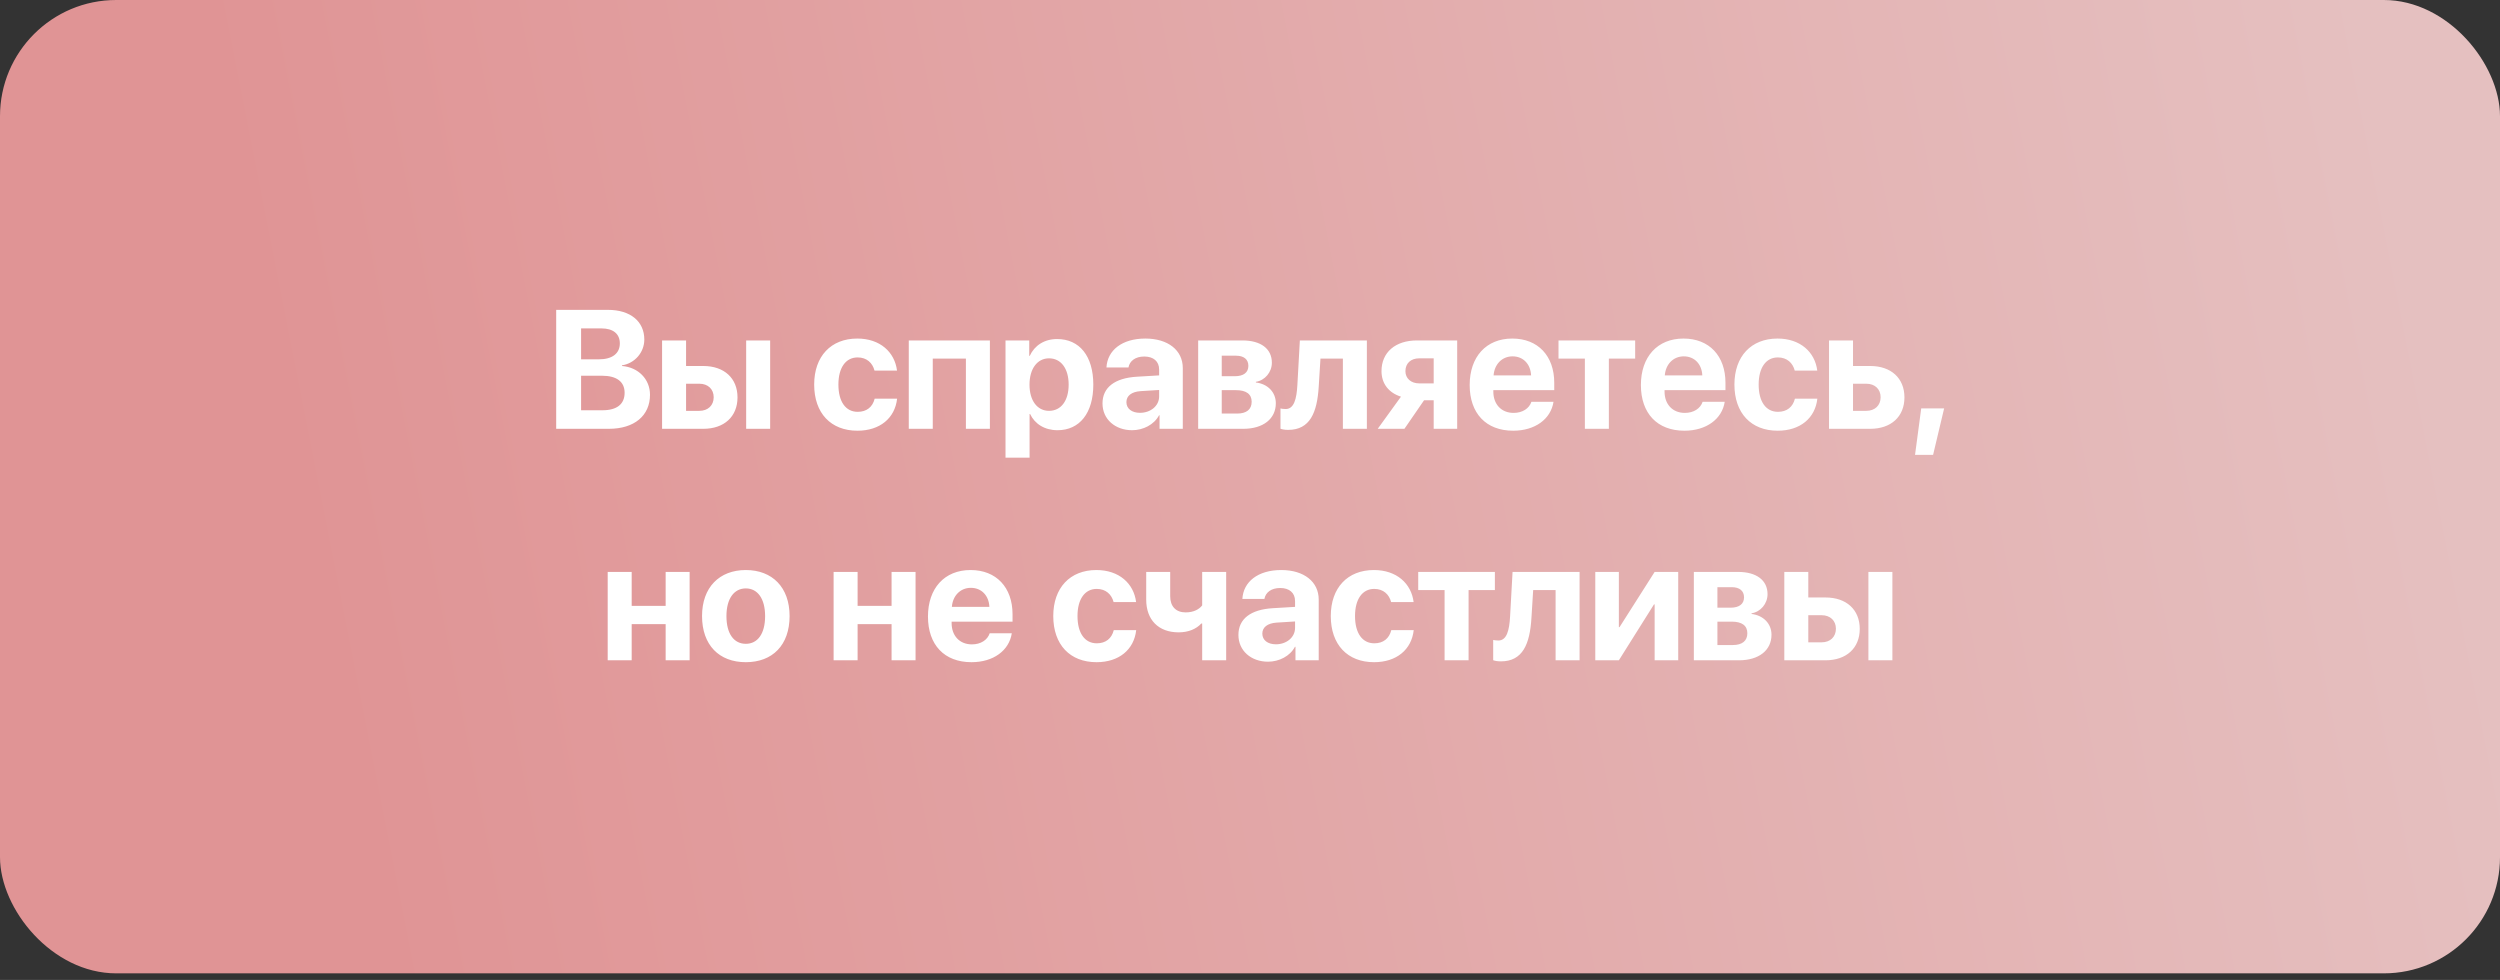
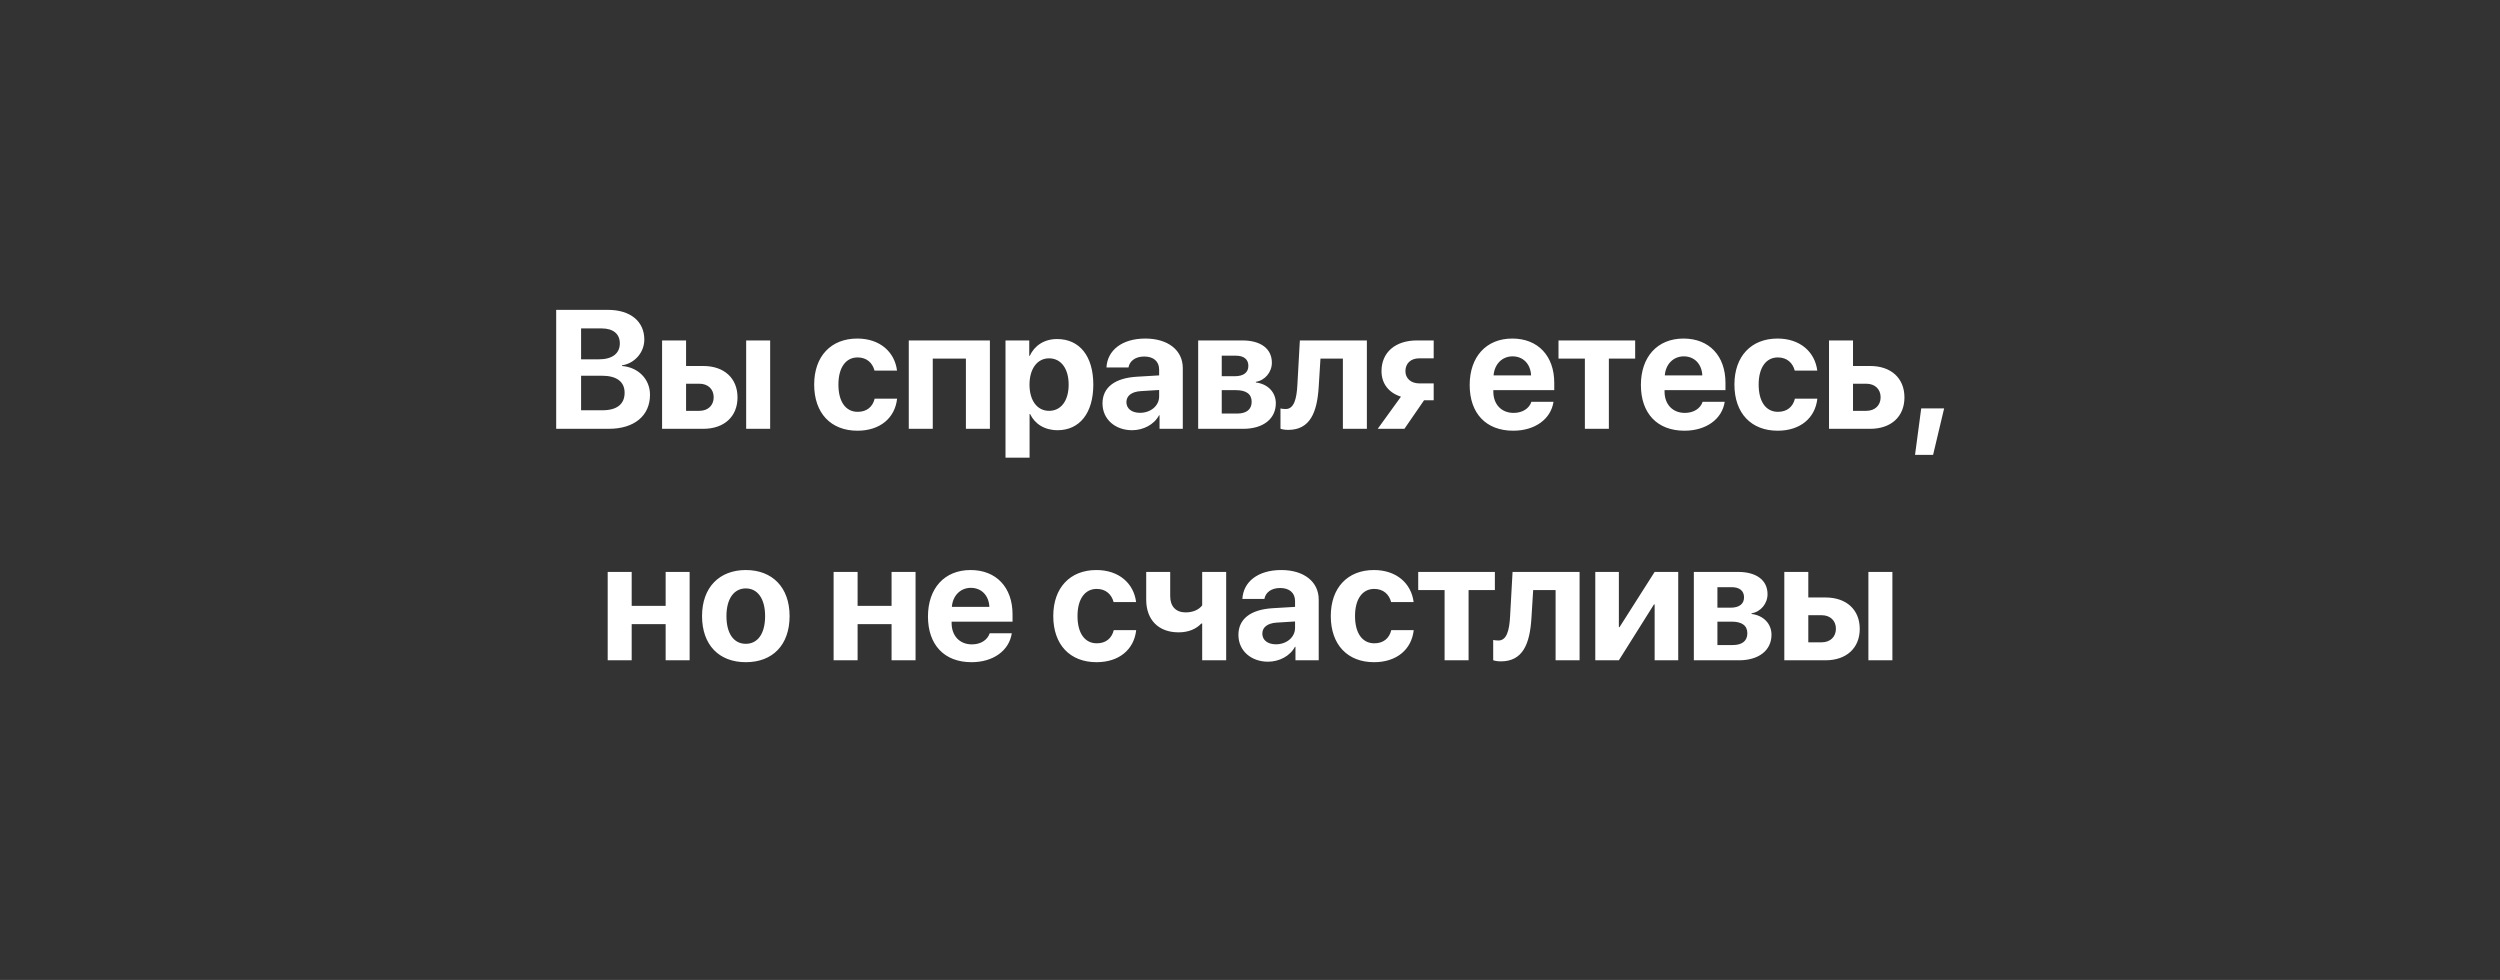
<svg xmlns="http://www.w3.org/2000/svg" width="324" height="127" viewBox="0 0 324 127" fill="none">
  <rect x="0" y="0" width="324" height="127" fill="#333333" stroke="none" />
-   <rect width="324" height="126.147" rx="15.062" fill="url(#paint0_linear_238_109)" />
-   <path d="M78.909 55.574H72.082V40.158H78.792C81.687 40.158 83.503 41.643 83.503 44.004C83.503 45.692 82.242 47.102 80.608 47.348V47.433C82.702 47.593 84.24 49.121 84.24 51.162C84.24 53.876 82.2 55.574 78.909 55.574ZM75.309 42.562V46.568H77.627C79.347 46.568 80.33 45.809 80.33 44.506C80.33 43.267 79.465 42.562 77.958 42.562H75.309ZM75.309 53.17H78.087C79.945 53.17 80.95 52.38 80.95 50.906C80.95 49.463 79.913 48.694 78.012 48.694H75.309V53.17ZM96.703 55.574V44.121H99.812V55.574H96.703ZM90.635 49.73H88.915V53.245H90.635C91.767 53.245 92.494 52.529 92.494 51.482C92.494 50.435 91.756 49.73 90.635 49.73ZM85.806 55.574V44.121H88.915V47.433H91.147C93.85 47.433 95.581 49.014 95.581 51.504C95.581 53.993 93.85 55.574 91.147 55.574H85.806ZM116.254 48.032H113.338C113.081 47.038 112.333 46.322 111.148 46.322C109.609 46.322 108.658 47.647 108.658 49.837C108.658 52.07 109.609 53.373 111.158 53.373C112.323 53.373 113.092 52.743 113.359 51.664H116.265C115.987 54.196 114.032 55.82 111.126 55.82C107.686 55.82 105.517 53.555 105.517 49.837C105.517 46.183 107.686 43.876 111.105 43.876C114.054 43.876 115.955 45.628 116.254 48.032ZM125.181 55.574V46.472H120.886V55.574H117.777V44.121H128.29V55.574H125.181ZM137.002 43.94C139.908 43.94 141.693 46.151 141.693 49.848C141.693 53.534 139.919 55.756 137.056 55.756C135.389 55.756 134.107 54.944 133.498 53.651H133.434V59.313H130.314V44.121H133.391V46.119H133.455C134.075 44.773 135.346 43.94 137.002 43.94ZM135.955 53.245C137.515 53.245 138.498 51.931 138.498 49.848C138.498 47.775 137.515 46.44 135.955 46.44C134.428 46.44 133.423 47.797 133.423 49.848C133.423 51.92 134.428 53.245 135.955 53.245ZM147.745 53.502C149.102 53.502 150.224 52.615 150.224 51.376V50.542L147.809 50.692C146.645 50.777 145.982 51.301 145.982 52.113C145.982 52.967 146.687 53.502 147.745 53.502ZM146.719 55.756C144.54 55.756 142.884 54.346 142.884 52.284C142.884 50.2 144.487 48.993 147.339 48.822L150.224 48.651V47.893C150.224 46.824 149.476 46.205 148.301 46.205C147.136 46.205 146.399 46.782 146.249 47.626H143.397C143.514 45.403 145.405 43.876 148.439 43.876C151.377 43.876 153.29 45.393 153.29 47.7V55.574H150.277V53.822H150.213C149.572 55.04 148.151 55.756 146.719 55.756ZM160.186 46.098H158.338V48.758H160.026C161.169 48.758 161.789 48.277 161.789 47.412C161.789 46.579 161.212 46.098 160.186 46.098ZM160.186 50.564H158.338V53.598H160.325C161.543 53.598 162.216 53.064 162.216 52.07C162.216 51.076 161.511 50.564 160.186 50.564ZM155.283 55.574V44.121H161.02C163.402 44.121 164.834 45.2 164.834 47.006C164.834 48.235 163.936 49.303 162.761 49.484V49.57C164.289 49.752 165.347 50.82 165.347 52.262C165.347 54.271 163.723 55.574 161.127 55.574H155.283ZM170.908 50.083C170.705 53.48 169.775 55.713 166.944 55.713C166.463 55.713 166.111 55.628 165.95 55.563V52.935C166.079 52.967 166.314 53.01 166.623 53.01C167.713 53.01 168.044 51.685 168.141 49.88L168.461 44.121H177.147V55.574H174.038V46.472H171.132L170.908 50.083ZM183.936 49.688H185.806V46.44H183.936C182.836 46.44 182.142 47.091 182.142 48.106C182.142 49.025 182.847 49.688 183.936 49.688ZM185.806 55.574V51.878H184.556L182.013 55.574H178.552L181.565 51.408C180.005 50.916 179.043 49.741 179.043 48.096C179.043 45.66 180.849 44.121 183.627 44.121H188.851V55.574H185.806ZM196.025 46.183C194.658 46.183 193.675 47.22 193.568 48.651H198.429C198.365 47.188 197.414 46.183 196.025 46.183ZM198.472 52.07H201.335C200.993 54.313 198.942 55.82 196.111 55.82C192.585 55.82 190.47 53.566 190.47 49.901C190.47 46.247 192.606 43.876 195.993 43.876C199.326 43.876 201.431 46.13 201.431 49.613V50.564H193.536V50.756C193.536 52.391 194.572 53.512 196.164 53.512C197.307 53.512 198.183 52.946 198.472 52.07ZM211.917 44.121V46.472H208.509V55.574H205.4V46.472H201.982V44.121H211.917ZM218.216 46.183C216.848 46.183 215.865 47.22 215.758 48.651H220.619C220.555 47.188 219.604 46.183 218.216 46.183ZM220.662 52.07H223.525C223.183 54.313 221.132 55.82 218.301 55.82C214.775 55.82 212.66 53.566 212.66 49.901C212.66 46.247 214.797 43.876 218.184 43.876C221.517 43.876 223.621 46.13 223.621 49.613V50.564H215.726V50.756C215.726 52.391 216.763 53.512 218.354 53.512C219.498 53.512 220.374 52.946 220.662 52.07ZM235.518 48.032H232.601C232.345 47.038 231.597 46.322 230.411 46.322C228.873 46.322 227.922 47.647 227.922 49.837C227.922 52.07 228.873 53.373 230.422 53.373C231.586 53.373 232.356 52.743 232.623 51.664H235.529C235.251 54.196 233.296 55.82 230.39 55.82C226.95 55.82 224.781 53.555 224.781 49.837C224.781 46.183 226.95 43.876 230.368 43.876C233.317 43.876 235.219 45.628 235.518 48.032ZM241.87 49.73H240.15V53.245H241.87C243.002 53.245 243.729 52.529 243.729 51.482C243.729 50.435 242.991 49.73 241.87 49.73ZM237.041 55.574V44.121H240.15V47.433H242.382C245.085 47.433 246.816 49.014 246.816 51.504C246.816 53.993 245.085 55.574 242.382 55.574H237.041ZM250.529 58.95H248.189L248.99 52.925H251.96L250.529 58.95ZM86.268 85.574V80.884H81.866V85.574H78.757V74.121H81.866V78.523H86.268V74.121H89.376V85.574H86.268ZM96.658 85.82C93.196 85.82 90.985 83.598 90.985 79.837C90.985 76.13 93.228 73.876 96.658 73.876C100.087 73.876 102.331 76.119 102.331 79.837C102.331 83.608 100.119 85.82 96.658 85.82ZM96.658 83.438C98.185 83.438 99.158 82.145 99.158 79.848C99.158 77.572 98.175 76.258 96.658 76.258C95.141 76.258 94.147 77.572 94.147 79.848C94.147 82.145 95.119 83.438 96.658 83.438ZM115.547 85.574V80.884H111.145V85.574H108.036V74.121H111.145V78.523H115.547V74.121H118.656V85.574H115.547ZM125.819 76.183C124.452 76.183 123.469 77.22 123.362 78.651H128.223C128.159 77.188 127.208 76.183 125.819 76.183ZM128.266 82.07H131.129C130.787 84.314 128.736 85.82 125.905 85.82C122.379 85.82 120.264 83.566 120.264 79.901C120.264 76.247 122.4 73.876 125.787 73.876C129.12 73.876 131.225 76.13 131.225 79.613V80.564H123.33V80.756C123.33 82.391 124.366 83.512 125.958 83.512C127.101 83.512 127.977 82.946 128.266 82.07ZM147.24 78.032H144.324C144.067 77.038 143.319 76.322 142.134 76.322C140.595 76.322 139.644 77.647 139.644 79.837C139.644 82.07 140.595 83.373 142.144 83.373C143.309 83.373 144.078 82.743 144.345 81.664H147.251C146.973 84.196 145.018 85.82 142.112 85.82C138.672 85.82 136.503 83.555 136.503 79.837C136.503 76.183 138.672 73.876 142.091 73.876C145.04 73.876 146.941 75.628 147.24 78.032ZM158.912 85.574H155.803V80.809H155.686C155.056 81.493 154.062 81.953 152.748 81.953C150.13 81.953 148.549 80.318 148.549 77.722V74.121H151.658V77.273C151.658 78.587 152.395 79.367 153.656 79.367C154.703 79.367 155.419 78.961 155.803 78.459V74.121H158.912V85.574ZM165.36 83.502C166.717 83.502 167.839 82.615 167.839 81.376V80.542L165.424 80.692C164.26 80.777 163.597 81.301 163.597 82.113C163.597 82.967 164.303 83.502 165.36 83.502ZM164.335 85.756C162.155 85.756 160.499 84.346 160.499 82.284C160.499 80.2 162.102 78.993 164.954 78.822L167.839 78.651V77.893C167.839 76.824 167.091 76.205 165.916 76.205C164.751 76.205 164.014 76.782 163.865 77.626H161.012C161.129 75.403 163.02 73.876 166.055 73.876C168.993 73.876 170.905 75.393 170.905 77.7V85.574H167.892V83.822H167.828C167.187 85.04 165.766 85.756 164.335 85.756ZM183.207 78.032H180.291C180.034 77.038 179.287 76.322 178.101 76.322C176.562 76.322 175.611 77.647 175.611 79.837C175.611 82.07 176.562 83.373 178.111 83.373C179.276 83.373 180.045 82.743 180.312 81.664H183.218C182.94 84.196 180.985 85.82 178.079 85.82C174.639 85.82 172.47 83.555 172.47 79.837C172.47 76.183 174.639 73.876 178.058 73.876C181.007 73.876 182.908 75.628 183.207 78.032ZM193.736 74.121V76.472H190.328V85.574H187.219V76.472H183.801V74.121H193.736ZM198.475 80.083C198.272 83.48 197.342 85.713 194.511 85.713C194.03 85.713 193.678 85.628 193.518 85.564V82.935C193.646 82.967 193.881 83.01 194.191 83.01C195.28 83.01 195.612 81.685 195.708 79.88L196.028 74.121H204.714V85.574H201.605V76.472H198.699L198.475 80.083ZM209.805 85.574H206.749V74.121H209.805V81.279H209.89L214.442 74.121H217.497V85.574H214.442V78.331H214.356L209.805 85.574ZM224.426 76.098H222.577V78.758H224.265C225.409 78.758 226.028 78.277 226.028 77.412C226.028 76.579 225.451 76.098 224.426 76.098ZM224.426 80.564H222.577V83.598H224.565C225.783 83.598 226.456 83.064 226.456 82.07C226.456 81.076 225.751 80.564 224.426 80.564ZM219.522 85.574V74.121H225.259C227.642 74.121 229.073 75.2 229.073 77.006C229.073 78.235 228.176 79.303 227.001 79.484V79.57C228.528 79.752 229.586 80.82 229.586 82.262C229.586 84.271 227.962 85.574 225.366 85.574H219.522ZM242.145 85.574V74.121H245.254V85.574H242.145ZM236.076 79.73H234.356V83.245H236.076C237.209 83.245 237.935 82.529 237.935 81.482C237.935 80.435 237.198 79.73 236.076 79.73ZM231.247 85.574V74.121H234.356V77.433H236.589C239.292 77.433 241.023 79.014 241.023 81.504C241.023 83.993 239.292 85.574 236.589 85.574H231.247Z" fill="white" />
+   <path d="M78.909 55.574H72.082V40.158H78.792C81.687 40.158 83.503 41.643 83.503 44.004C83.503 45.692 82.242 47.102 80.608 47.348V47.433C82.702 47.593 84.24 49.121 84.24 51.162C84.24 53.876 82.2 55.574 78.909 55.574ZM75.309 42.562V46.568H77.627C79.347 46.568 80.33 45.809 80.33 44.506C80.33 43.267 79.465 42.562 77.958 42.562H75.309ZM75.309 53.17H78.087C79.945 53.17 80.95 52.38 80.95 50.906C80.95 49.463 79.913 48.694 78.012 48.694H75.309V53.17ZM96.703 55.574V44.121H99.812V55.574H96.703ZM90.635 49.73H88.915V53.245H90.635C91.767 53.245 92.494 52.529 92.494 51.482C92.494 50.435 91.756 49.73 90.635 49.73ZM85.806 55.574V44.121H88.915V47.433H91.147C93.85 47.433 95.581 49.014 95.581 51.504C95.581 53.993 93.85 55.574 91.147 55.574H85.806ZM116.254 48.032H113.338C113.081 47.038 112.333 46.322 111.148 46.322C109.609 46.322 108.658 47.647 108.658 49.837C108.658 52.07 109.609 53.373 111.158 53.373C112.323 53.373 113.092 52.743 113.359 51.664H116.265C115.987 54.196 114.032 55.82 111.126 55.82C107.686 55.82 105.517 53.555 105.517 49.837C105.517 46.183 107.686 43.876 111.105 43.876C114.054 43.876 115.955 45.628 116.254 48.032ZM125.181 55.574V46.472H120.886V55.574H117.777V44.121H128.29V55.574H125.181ZM137.002 43.94C139.908 43.94 141.693 46.151 141.693 49.848C141.693 53.534 139.919 55.756 137.056 55.756C135.389 55.756 134.107 54.944 133.498 53.651H133.434V59.313H130.314V44.121H133.391V46.119H133.455C134.075 44.773 135.346 43.94 137.002 43.94ZM135.955 53.245C137.515 53.245 138.498 51.931 138.498 49.848C138.498 47.775 137.515 46.44 135.955 46.44C134.428 46.44 133.423 47.797 133.423 49.848C133.423 51.92 134.428 53.245 135.955 53.245ZM147.745 53.502C149.102 53.502 150.224 52.615 150.224 51.376V50.542L147.809 50.692C146.645 50.777 145.982 51.301 145.982 52.113C145.982 52.967 146.687 53.502 147.745 53.502ZM146.719 55.756C144.54 55.756 142.884 54.346 142.884 52.284C142.884 50.2 144.487 48.993 147.339 48.822L150.224 48.651V47.893C150.224 46.824 149.476 46.205 148.301 46.205C147.136 46.205 146.399 46.782 146.249 47.626H143.397C143.514 45.403 145.405 43.876 148.439 43.876C151.377 43.876 153.29 45.393 153.29 47.7V55.574H150.277V53.822H150.213C149.572 55.04 148.151 55.756 146.719 55.756ZM160.186 46.098H158.338V48.758H160.026C161.169 48.758 161.789 48.277 161.789 47.412C161.789 46.579 161.212 46.098 160.186 46.098ZM160.186 50.564H158.338V53.598H160.325C161.543 53.598 162.216 53.064 162.216 52.07C162.216 51.076 161.511 50.564 160.186 50.564ZM155.283 55.574V44.121H161.02C163.402 44.121 164.834 45.2 164.834 47.006C164.834 48.235 163.936 49.303 162.761 49.484V49.57C164.289 49.752 165.347 50.82 165.347 52.262C165.347 54.271 163.723 55.574 161.127 55.574H155.283ZM170.908 50.083C170.705 53.48 169.775 55.713 166.944 55.713C166.463 55.713 166.111 55.628 165.95 55.563V52.935C166.079 52.967 166.314 53.01 166.623 53.01C167.713 53.01 168.044 51.685 168.141 49.88L168.461 44.121H177.147V55.574H174.038V46.472H171.132L170.908 50.083ZM183.936 49.688H185.806V46.44H183.936C182.836 46.44 182.142 47.091 182.142 48.106C182.142 49.025 182.847 49.688 183.936 49.688ZM185.806 55.574V51.878H184.556L182.013 55.574H178.552L181.565 51.408C180.005 50.916 179.043 49.741 179.043 48.096C179.043 45.66 180.849 44.121 183.627 44.121H188.851H185.806ZM196.025 46.183C194.658 46.183 193.675 47.22 193.568 48.651H198.429C198.365 47.188 197.414 46.183 196.025 46.183ZM198.472 52.07H201.335C200.993 54.313 198.942 55.82 196.111 55.82C192.585 55.82 190.47 53.566 190.47 49.901C190.47 46.247 192.606 43.876 195.993 43.876C199.326 43.876 201.431 46.13 201.431 49.613V50.564H193.536V50.756C193.536 52.391 194.572 53.512 196.164 53.512C197.307 53.512 198.183 52.946 198.472 52.07ZM211.917 44.121V46.472H208.509V55.574H205.4V46.472H201.982V44.121H211.917ZM218.216 46.183C216.848 46.183 215.865 47.22 215.758 48.651H220.619C220.555 47.188 219.604 46.183 218.216 46.183ZM220.662 52.07H223.525C223.183 54.313 221.132 55.82 218.301 55.82C214.775 55.82 212.66 53.566 212.66 49.901C212.66 46.247 214.797 43.876 218.184 43.876C221.517 43.876 223.621 46.13 223.621 49.613V50.564H215.726V50.756C215.726 52.391 216.763 53.512 218.354 53.512C219.498 53.512 220.374 52.946 220.662 52.07ZM235.518 48.032H232.601C232.345 47.038 231.597 46.322 230.411 46.322C228.873 46.322 227.922 47.647 227.922 49.837C227.922 52.07 228.873 53.373 230.422 53.373C231.586 53.373 232.356 52.743 232.623 51.664H235.529C235.251 54.196 233.296 55.82 230.39 55.82C226.95 55.82 224.781 53.555 224.781 49.837C224.781 46.183 226.95 43.876 230.368 43.876C233.317 43.876 235.219 45.628 235.518 48.032ZM241.87 49.73H240.15V53.245H241.87C243.002 53.245 243.729 52.529 243.729 51.482C243.729 50.435 242.991 49.73 241.87 49.73ZM237.041 55.574V44.121H240.15V47.433H242.382C245.085 47.433 246.816 49.014 246.816 51.504C246.816 53.993 245.085 55.574 242.382 55.574H237.041ZM250.529 58.95H248.189L248.99 52.925H251.96L250.529 58.95ZM86.268 85.574V80.884H81.866V85.574H78.757V74.121H81.866V78.523H86.268V74.121H89.376V85.574H86.268ZM96.658 85.82C93.196 85.82 90.985 83.598 90.985 79.837C90.985 76.13 93.228 73.876 96.658 73.876C100.087 73.876 102.331 76.119 102.331 79.837C102.331 83.608 100.119 85.82 96.658 85.82ZM96.658 83.438C98.185 83.438 99.158 82.145 99.158 79.848C99.158 77.572 98.175 76.258 96.658 76.258C95.141 76.258 94.147 77.572 94.147 79.848C94.147 82.145 95.119 83.438 96.658 83.438ZM115.547 85.574V80.884H111.145V85.574H108.036V74.121H111.145V78.523H115.547V74.121H118.656V85.574H115.547ZM125.819 76.183C124.452 76.183 123.469 77.22 123.362 78.651H128.223C128.159 77.188 127.208 76.183 125.819 76.183ZM128.266 82.07H131.129C130.787 84.314 128.736 85.82 125.905 85.82C122.379 85.82 120.264 83.566 120.264 79.901C120.264 76.247 122.4 73.876 125.787 73.876C129.12 73.876 131.225 76.13 131.225 79.613V80.564H123.33V80.756C123.33 82.391 124.366 83.512 125.958 83.512C127.101 83.512 127.977 82.946 128.266 82.07ZM147.24 78.032H144.324C144.067 77.038 143.319 76.322 142.134 76.322C140.595 76.322 139.644 77.647 139.644 79.837C139.644 82.07 140.595 83.373 142.144 83.373C143.309 83.373 144.078 82.743 144.345 81.664H147.251C146.973 84.196 145.018 85.82 142.112 85.82C138.672 85.82 136.503 83.555 136.503 79.837C136.503 76.183 138.672 73.876 142.091 73.876C145.04 73.876 146.941 75.628 147.24 78.032ZM158.912 85.574H155.803V80.809H155.686C155.056 81.493 154.062 81.953 152.748 81.953C150.13 81.953 148.549 80.318 148.549 77.722V74.121H151.658V77.273C151.658 78.587 152.395 79.367 153.656 79.367C154.703 79.367 155.419 78.961 155.803 78.459V74.121H158.912V85.574ZM165.36 83.502C166.717 83.502 167.839 82.615 167.839 81.376V80.542L165.424 80.692C164.26 80.777 163.597 81.301 163.597 82.113C163.597 82.967 164.303 83.502 165.36 83.502ZM164.335 85.756C162.155 85.756 160.499 84.346 160.499 82.284C160.499 80.2 162.102 78.993 164.954 78.822L167.839 78.651V77.893C167.839 76.824 167.091 76.205 165.916 76.205C164.751 76.205 164.014 76.782 163.865 77.626H161.012C161.129 75.403 163.02 73.876 166.055 73.876C168.993 73.876 170.905 75.393 170.905 77.7V85.574H167.892V83.822H167.828C167.187 85.04 165.766 85.756 164.335 85.756ZM183.207 78.032H180.291C180.034 77.038 179.287 76.322 178.101 76.322C176.562 76.322 175.611 77.647 175.611 79.837C175.611 82.07 176.562 83.373 178.111 83.373C179.276 83.373 180.045 82.743 180.312 81.664H183.218C182.94 84.196 180.985 85.82 178.079 85.82C174.639 85.82 172.47 83.555 172.47 79.837C172.47 76.183 174.639 73.876 178.058 73.876C181.007 73.876 182.908 75.628 183.207 78.032ZM193.736 74.121V76.472H190.328V85.574H187.219V76.472H183.801V74.121H193.736ZM198.475 80.083C198.272 83.48 197.342 85.713 194.511 85.713C194.03 85.713 193.678 85.628 193.518 85.564V82.935C193.646 82.967 193.881 83.01 194.191 83.01C195.28 83.01 195.612 81.685 195.708 79.88L196.028 74.121H204.714V85.574H201.605V76.472H198.699L198.475 80.083ZM209.805 85.574H206.749V74.121H209.805V81.279H209.89L214.442 74.121H217.497V85.574H214.442V78.331H214.356L209.805 85.574ZM224.426 76.098H222.577V78.758H224.265C225.409 78.758 226.028 78.277 226.028 77.412C226.028 76.579 225.451 76.098 224.426 76.098ZM224.426 80.564H222.577V83.598H224.565C225.783 83.598 226.456 83.064 226.456 82.07C226.456 81.076 225.751 80.564 224.426 80.564ZM219.522 85.574V74.121H225.259C227.642 74.121 229.073 75.2 229.073 77.006C229.073 78.235 228.176 79.303 227.001 79.484V79.57C228.528 79.752 229.586 80.82 229.586 82.262C229.586 84.271 227.962 85.574 225.366 85.574H219.522ZM242.145 85.574V74.121H245.254V85.574H242.145ZM236.076 79.73H234.356V83.245H236.076C237.209 83.245 237.935 82.529 237.935 81.482C237.935 80.435 237.198 79.73 236.076 79.73ZM231.247 85.574V74.121H234.356V77.433H236.589C239.292 77.433 241.023 79.014 241.023 81.504C241.023 83.993 239.292 85.574 236.589 85.574H231.247Z" fill="white" />
  <defs>
    <linearGradient id="paint0_linear_238_109" x1="46.619" y1="106.083" x2="316.715" y2="52.861" gradientUnits="userSpaceOnUse">
      <stop stop-color="#E09495" />
      <stop offset="1" stop-color="#E5C0C0" />
    </linearGradient>
  </defs>
</svg>